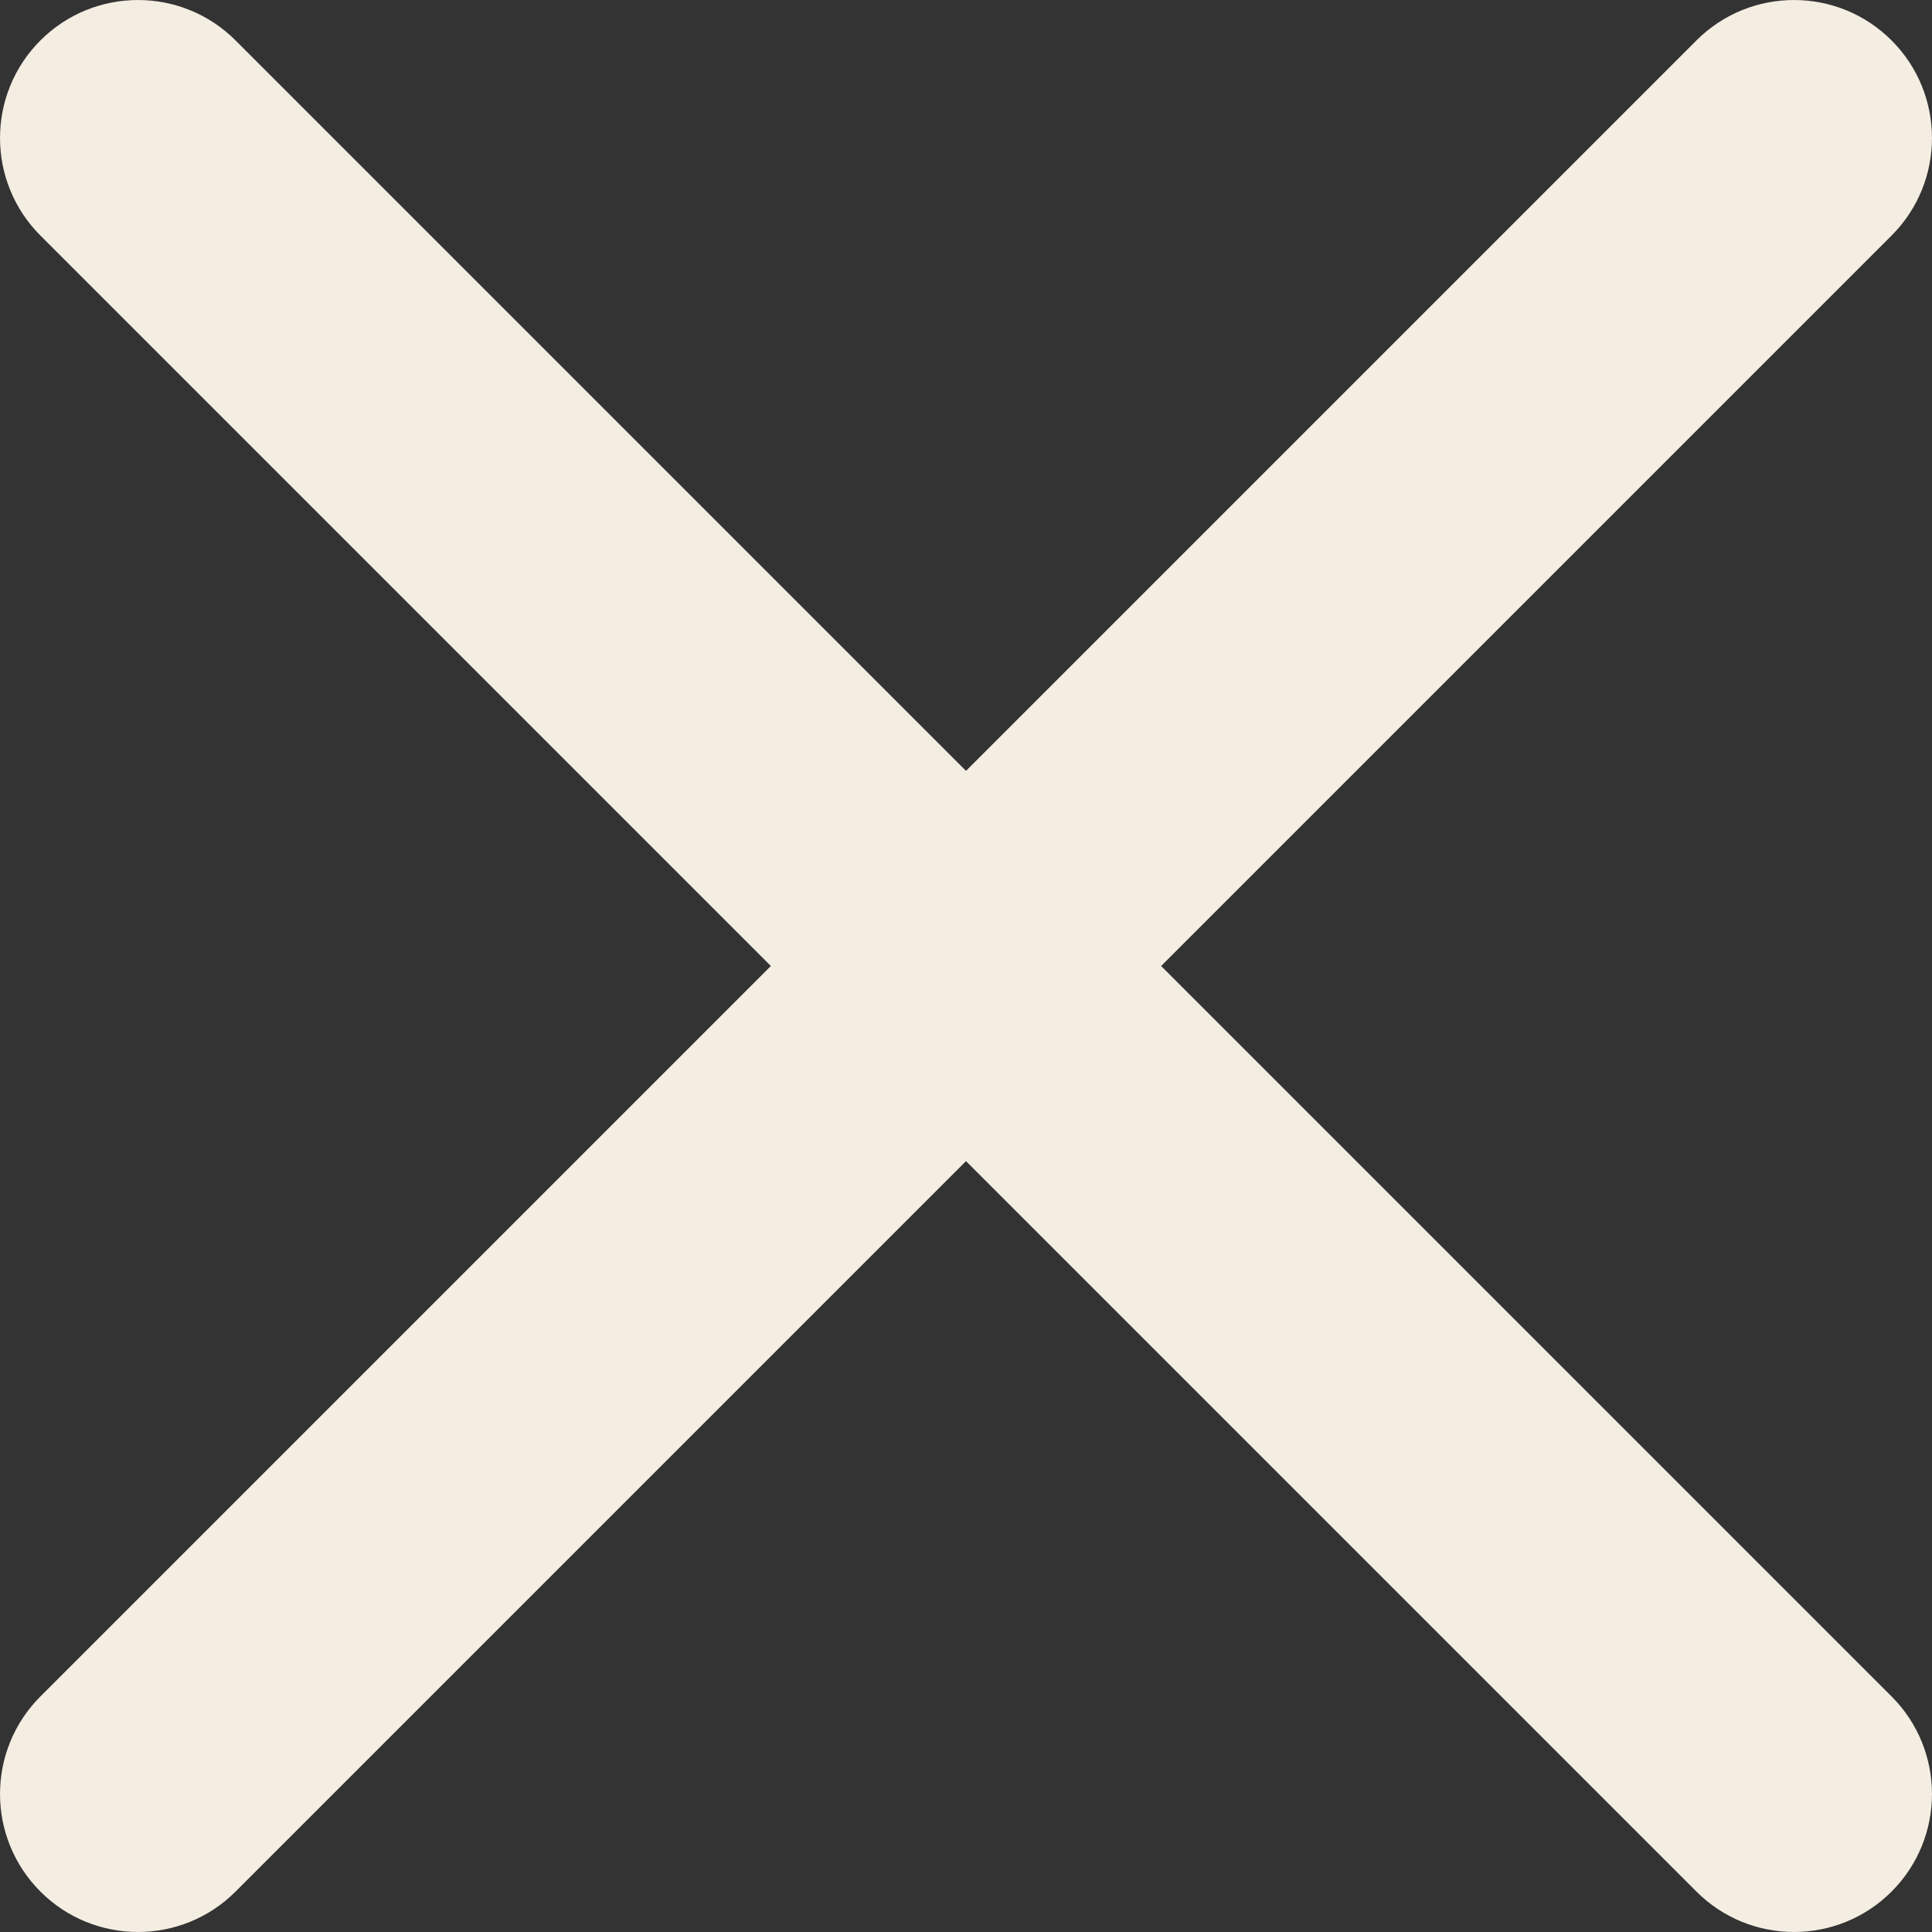
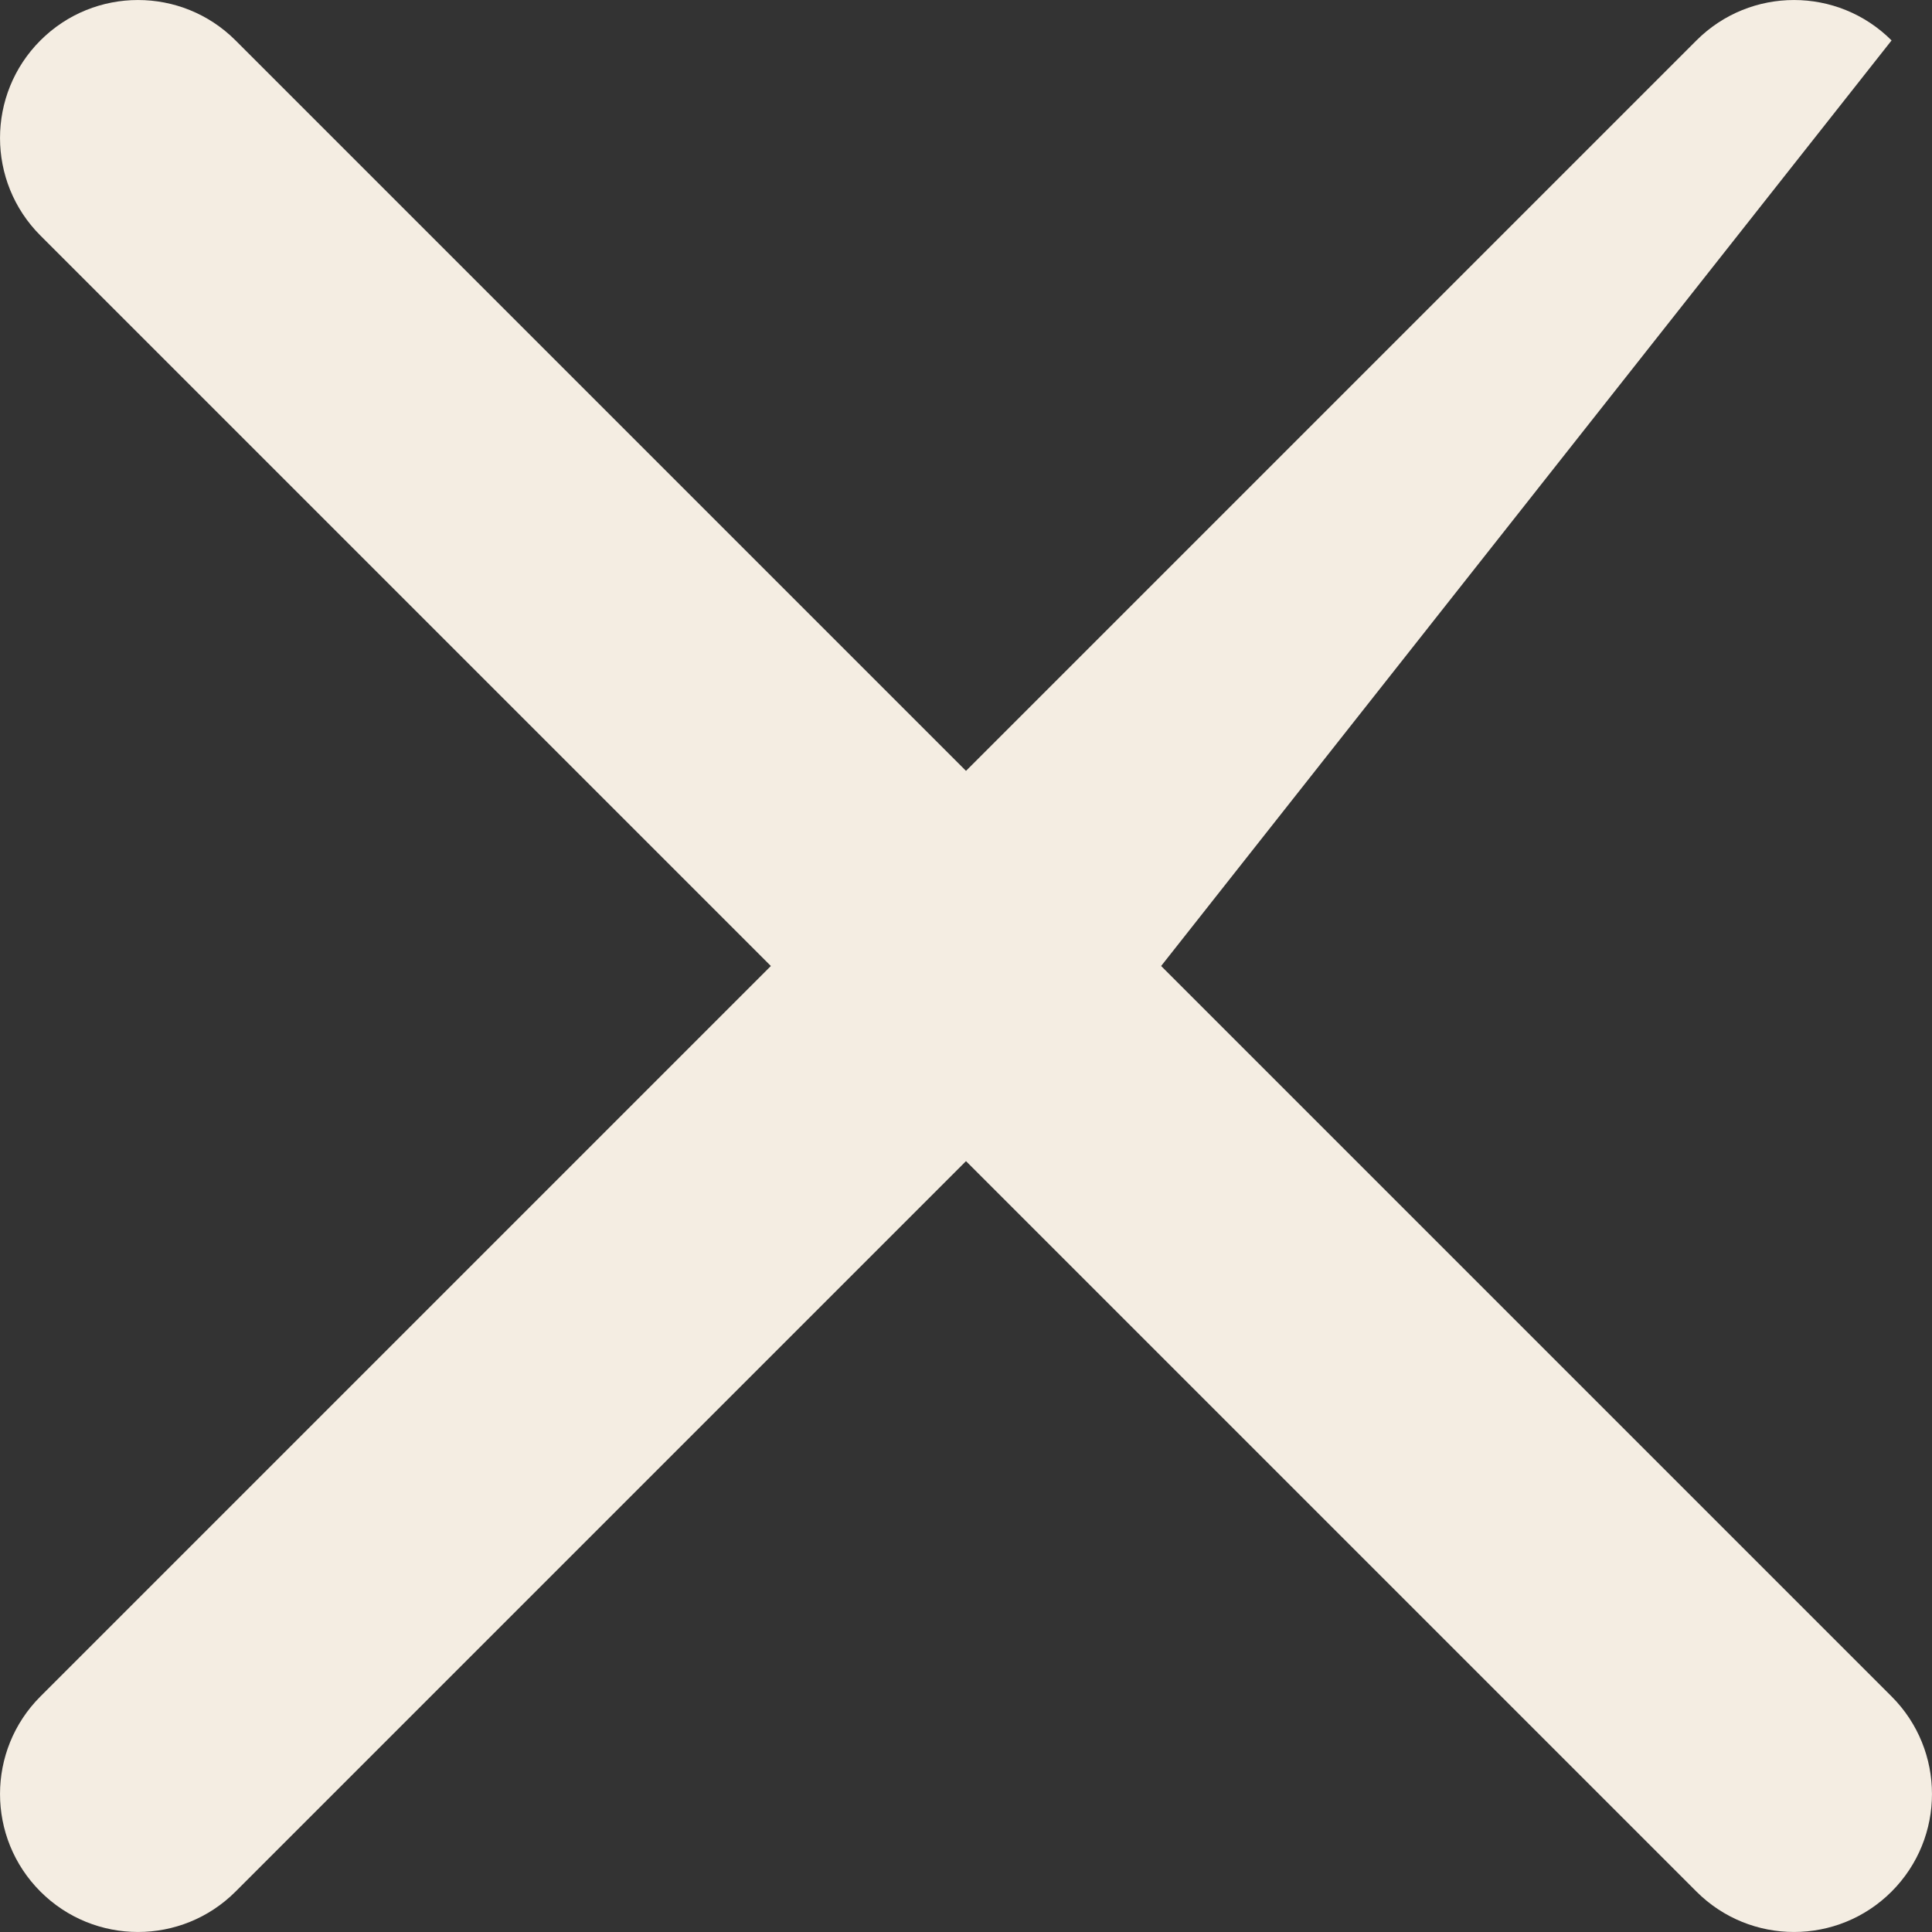
<svg xmlns="http://www.w3.org/2000/svg" width="26" height="26" viewBox="0 0 26 26" fill="none">
  <rect x="0" y="0" width="26" height="26" fill="#333333" stroke="none" />
-   <path fill-rule="evenodd" clip-rule="evenodd" d="M0.544 0.544C1.269 -0.181 2.445 -0.181 3.17 0.544L13 10.374L22.83 0.544C23.555 -0.181 24.731 -0.181 25.456 0.544C26.181 1.269 26.181 2.445 25.456 3.17L15.626 13L25.456 22.83C26.181 23.555 26.181 24.731 25.456 25.456C24.731 26.181 23.555 26.181 22.83 25.456L13 15.626L3.17 25.456C2.445 26.181 1.269 26.181 0.544 25.456C-0.181 24.731 -0.181 23.555 0.544 22.83L10.374 13L0.544 3.17C-0.181 2.445 -0.181 1.269 0.544 0.544Z" fill="#F4EDE2" />
+   <path fill-rule="evenodd" clip-rule="evenodd" d="M0.544 0.544C1.269 -0.181 2.445 -0.181 3.17 0.544L13 10.374L22.83 0.544C23.555 -0.181 24.731 -0.181 25.456 0.544L15.626 13L25.456 22.83C26.181 23.555 26.181 24.731 25.456 25.456C24.731 26.181 23.555 26.181 22.83 25.456L13 15.626L3.17 25.456C2.445 26.181 1.269 26.181 0.544 25.456C-0.181 24.731 -0.181 23.555 0.544 22.83L10.374 13L0.544 3.17C-0.181 2.445 -0.181 1.269 0.544 0.544Z" fill="#F4EDE2" />
</svg>